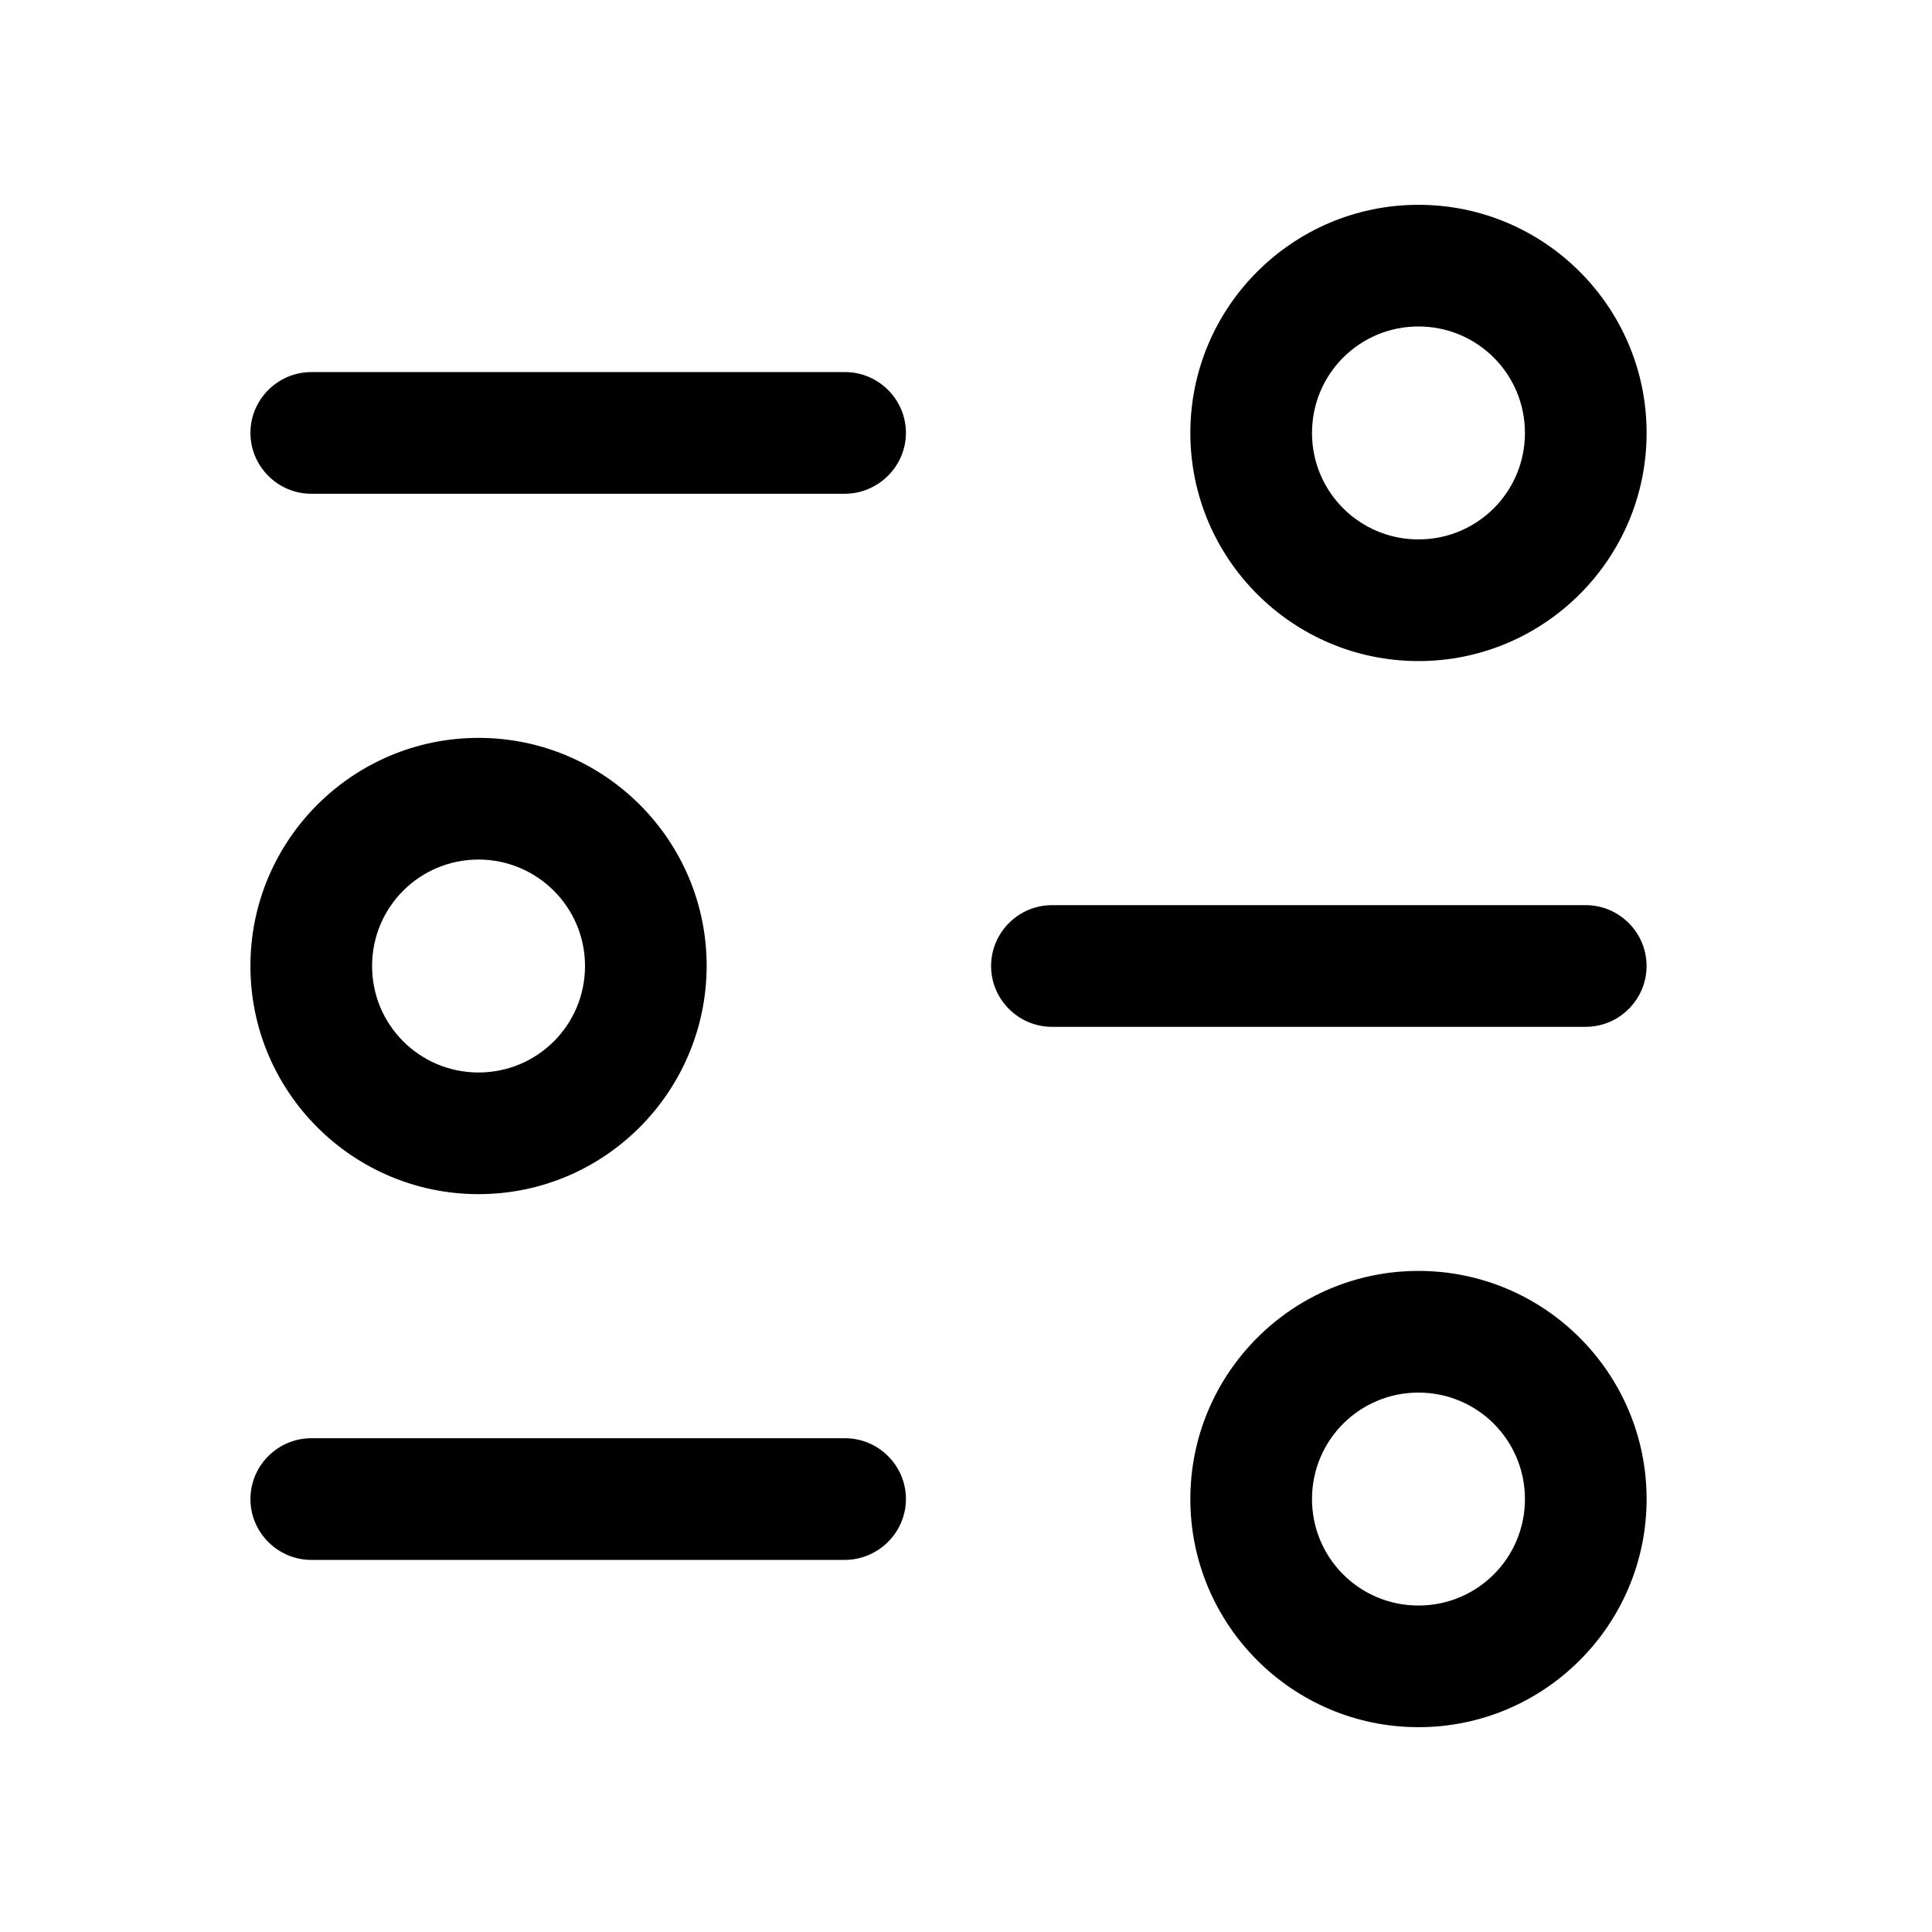
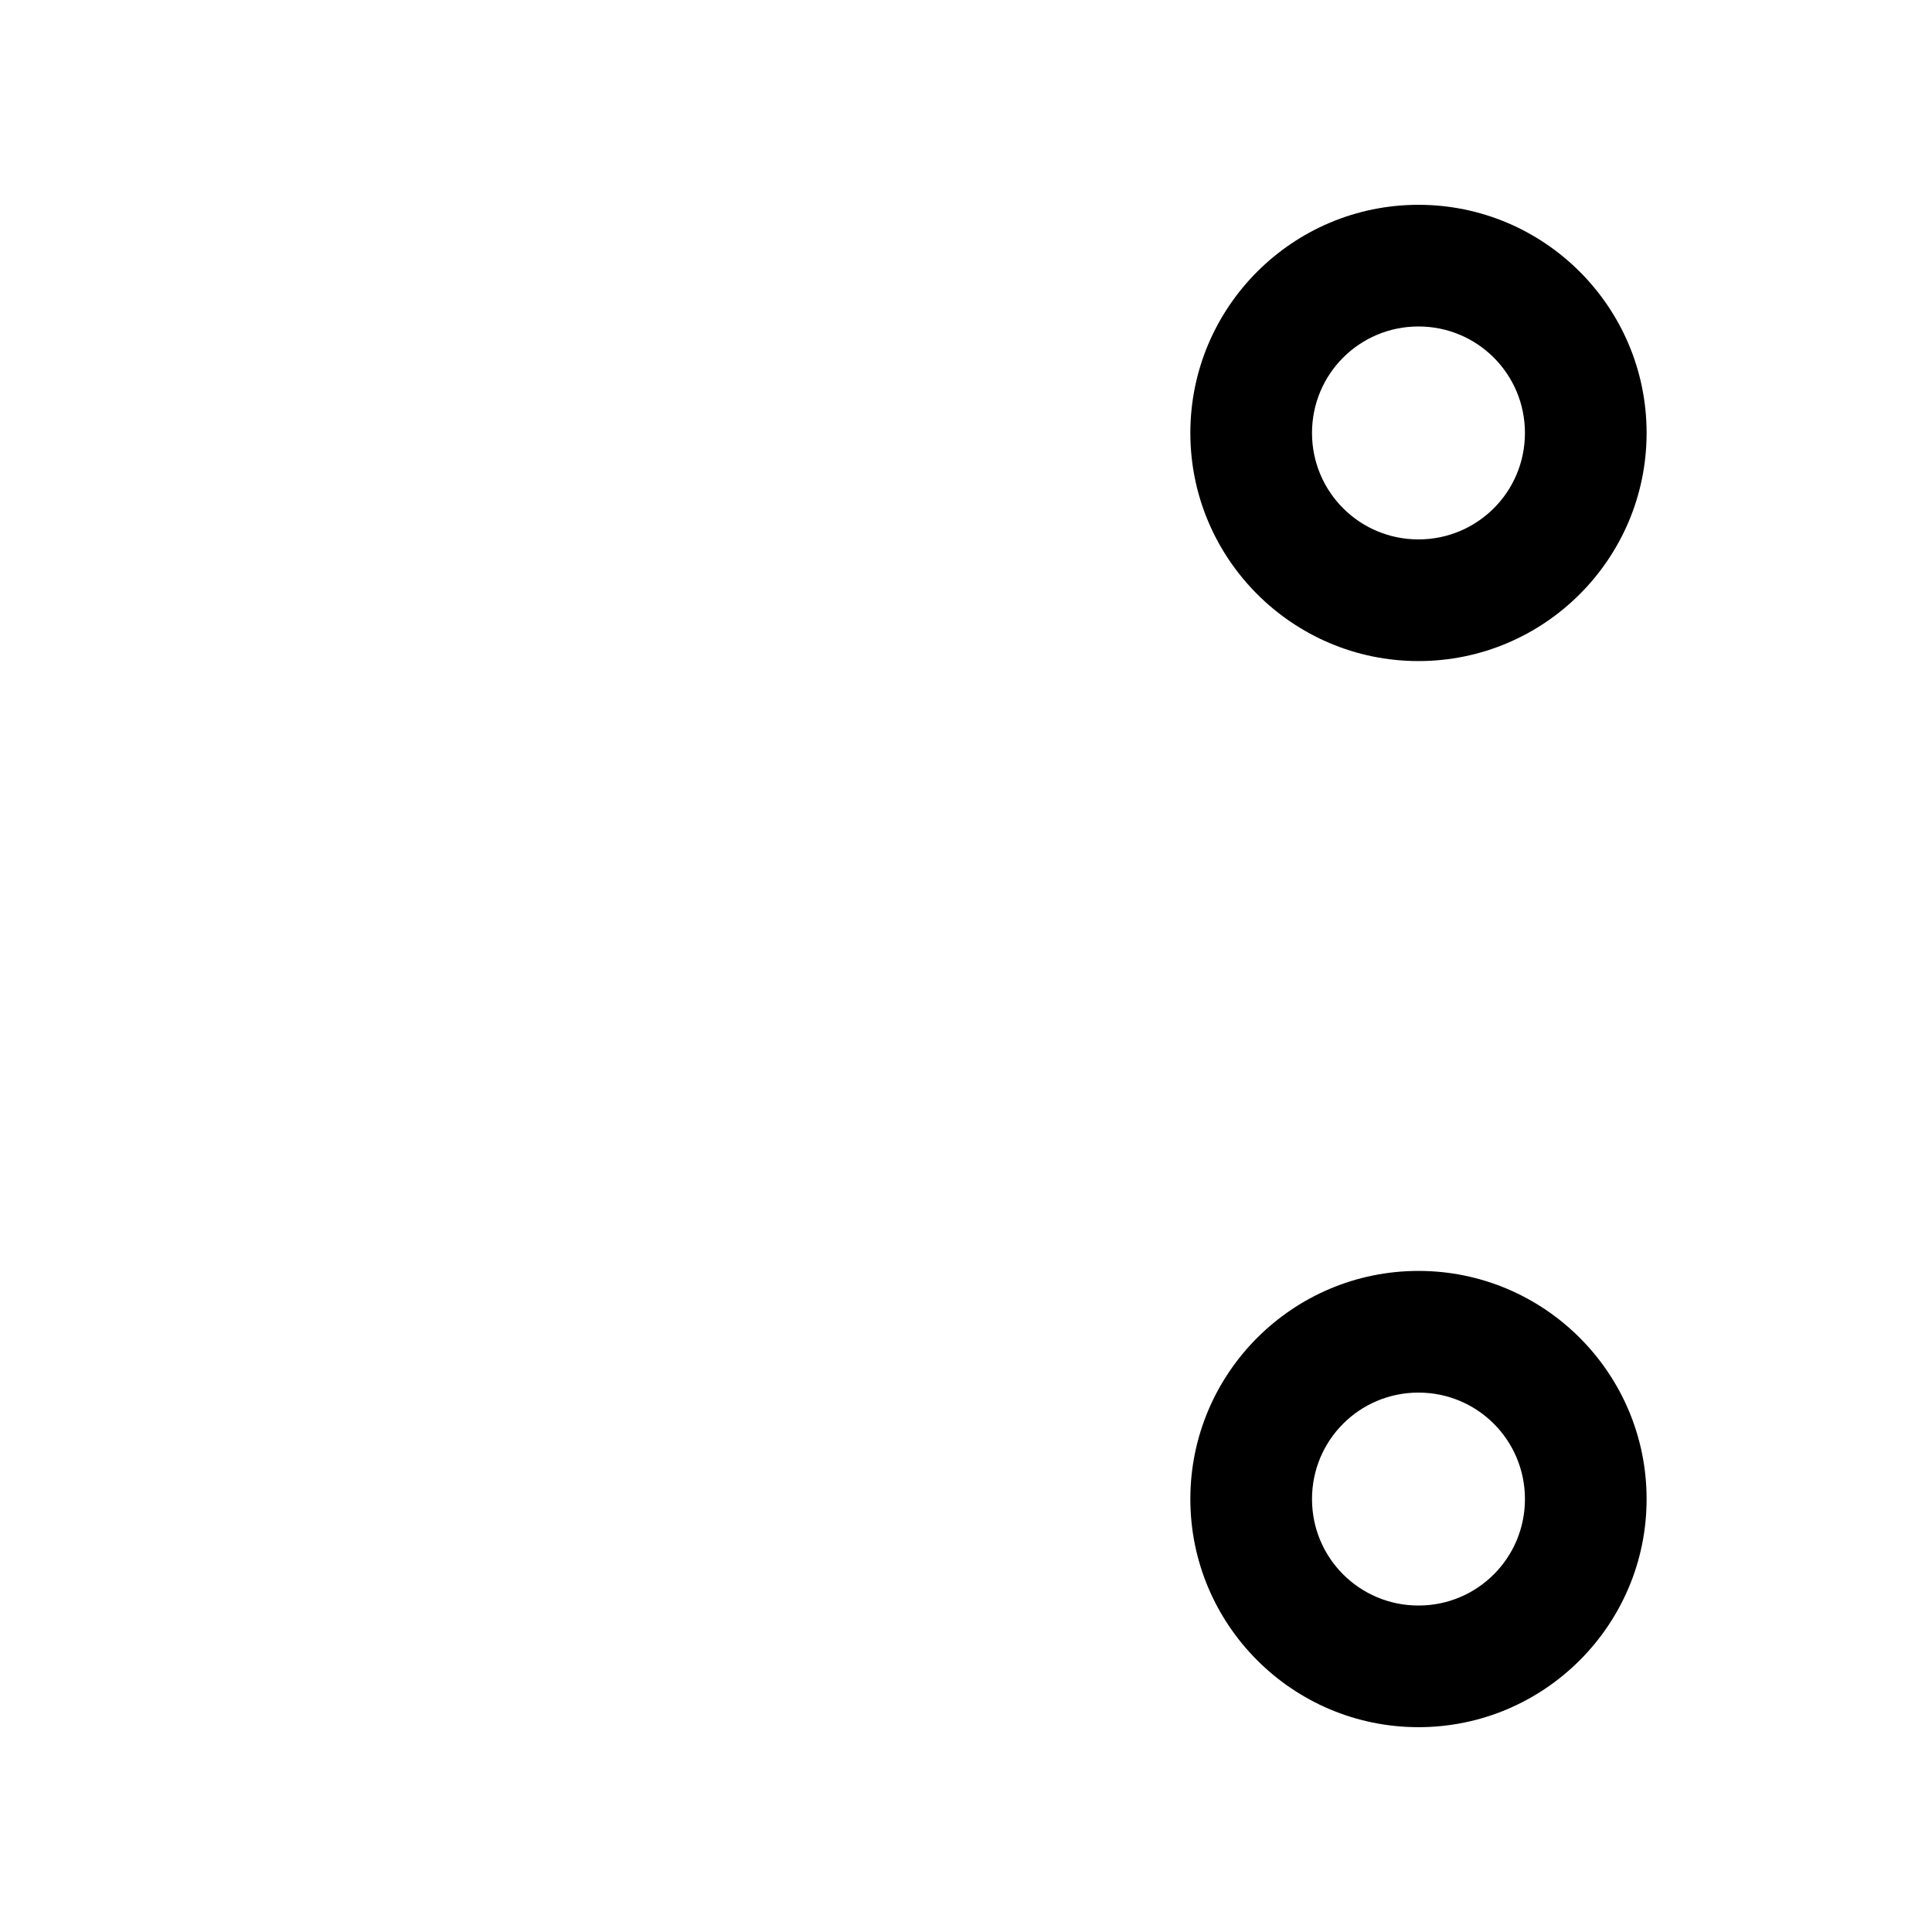
<svg xmlns="http://www.w3.org/2000/svg" fill="#000000" width="800px" height="800px" version="1.1" viewBox="144 144 512 512">
  <g>
-     <path d="m367.86 557.39h-141.37c-8.867 0-16.121-7.254-16.121-16.121s7.254-16.121 16.121-16.121h141.47c8.867 0 16.121 7.254 16.121 16.121s-7.356 16.121-16.223 16.121z" />
    <path d="m519.91 601.72c-33.352 0-60.457-27.105-60.457-60.457s27.105-60.457 60.457-60.457 60.457 27.105 60.457 60.457-27.105 60.457-60.457 60.457zm0-88.668c-15.617 0-28.215 12.594-28.215 28.215 0 15.617 12.594 28.215 28.215 28.215 15.617 0 28.215-12.594 28.215-28.215-0.004-15.621-12.598-28.215-28.215-28.215z" />
-     <path d="m367.86 274.85h-141.37c-8.867 0-16.121-7.254-16.121-16.121 0-8.867 7.254-16.121 16.121-16.121h141.47c8.867 0 16.121 7.254 16.121 16.121 0 8.867-7.356 16.121-16.223 16.121z" />
    <path d="m519.91 319.19c-33.352 0-60.457-27.105-60.457-60.457 0-33.352 27.105-60.457 60.457-60.457s60.457 27.105 60.457 60.457c0 33.352-27.105 60.457-60.457 60.457zm0-88.672c-15.617 0-28.215 12.594-28.215 28.215 0 15.617 12.594 28.215 28.215 28.215 15.617 0 28.215-12.594 28.215-28.215-0.004-15.617-12.598-28.215-28.215-28.215z" />
-     <path d="m564.24 416.12h-141.47c-8.867 0-16.121-7.254-16.121-16.121s7.254-16.121 16.121-16.121l141.47-0.004c8.867 0 16.121 7.254 16.121 16.121 0 8.871-7.254 16.125-16.121 16.125z" />
-     <path d="m270.82 460.46c-33.352 0-60.457-27.105-60.457-60.457s27.105-60.457 60.457-60.457c33.352 0 60.457 27.105 60.457 60.457-0.098 33.352-27.102 60.457-60.457 60.457zm0-88.672c-15.617 0-28.215 12.594-28.215 28.215 0 15.617 12.594 28.215 28.215 28.215 15.617 0 28.215-12.594 28.215-28.215s-12.695-28.215-28.215-28.215z" />
  </g>
</svg>